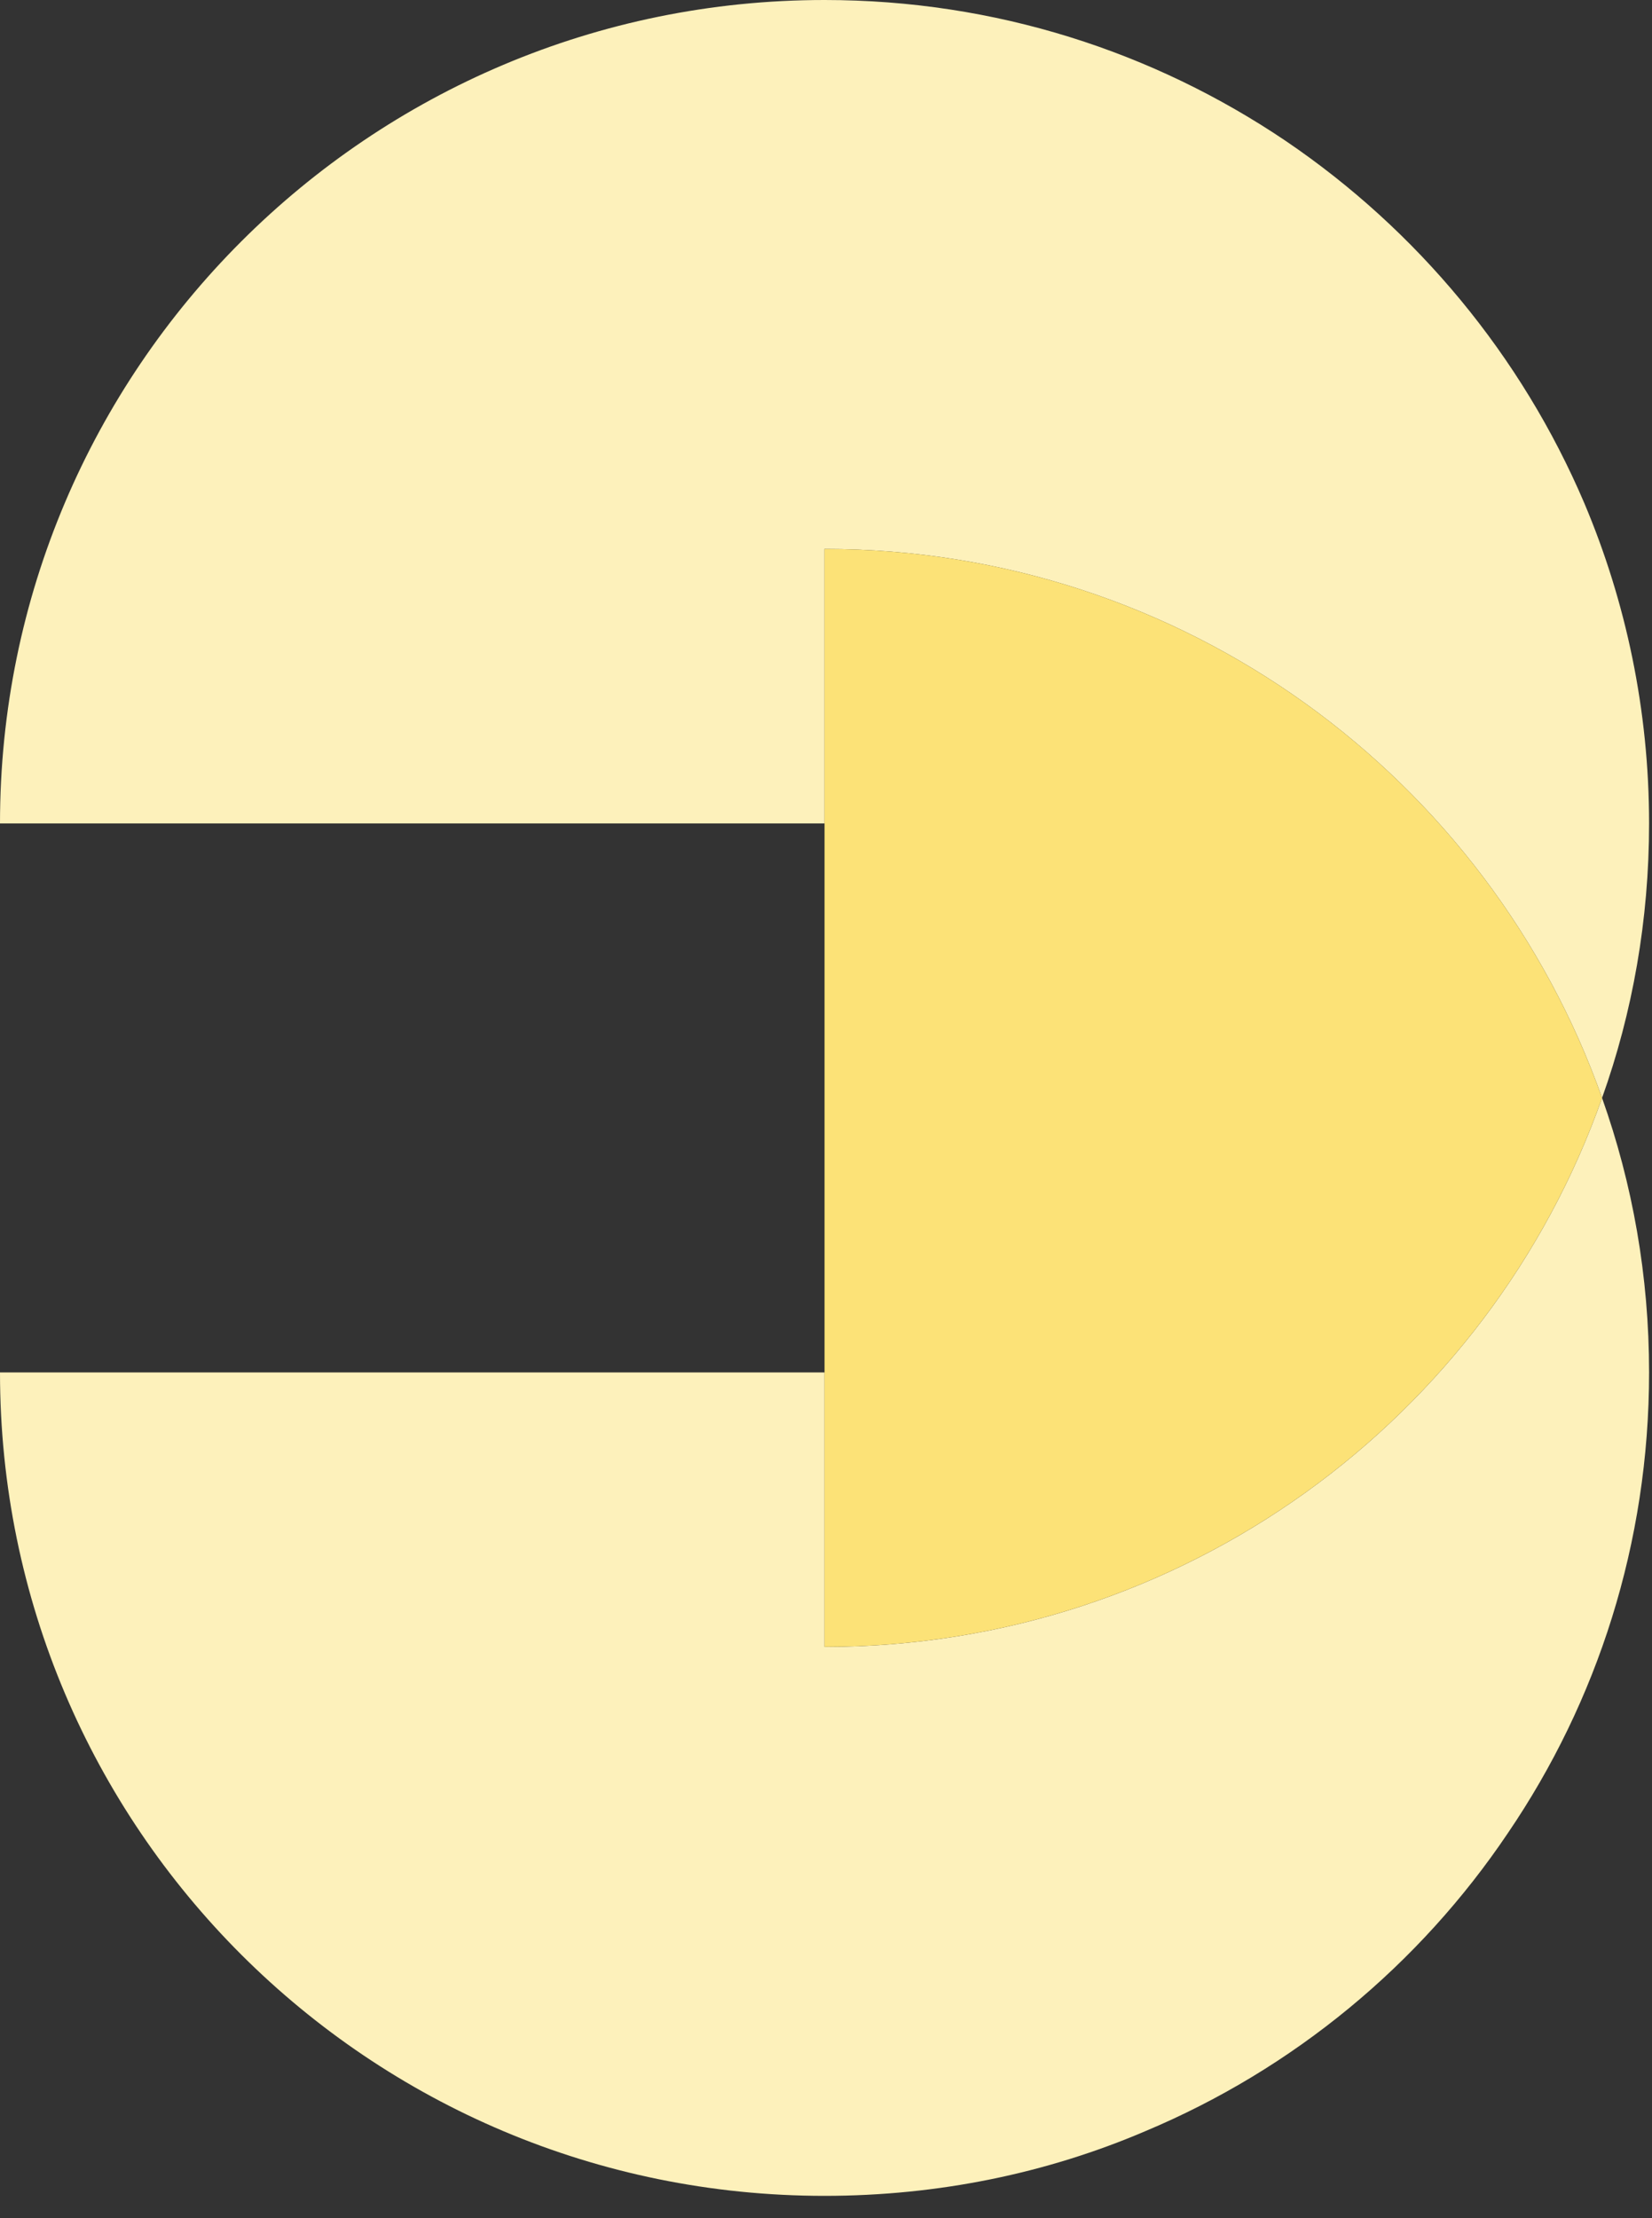
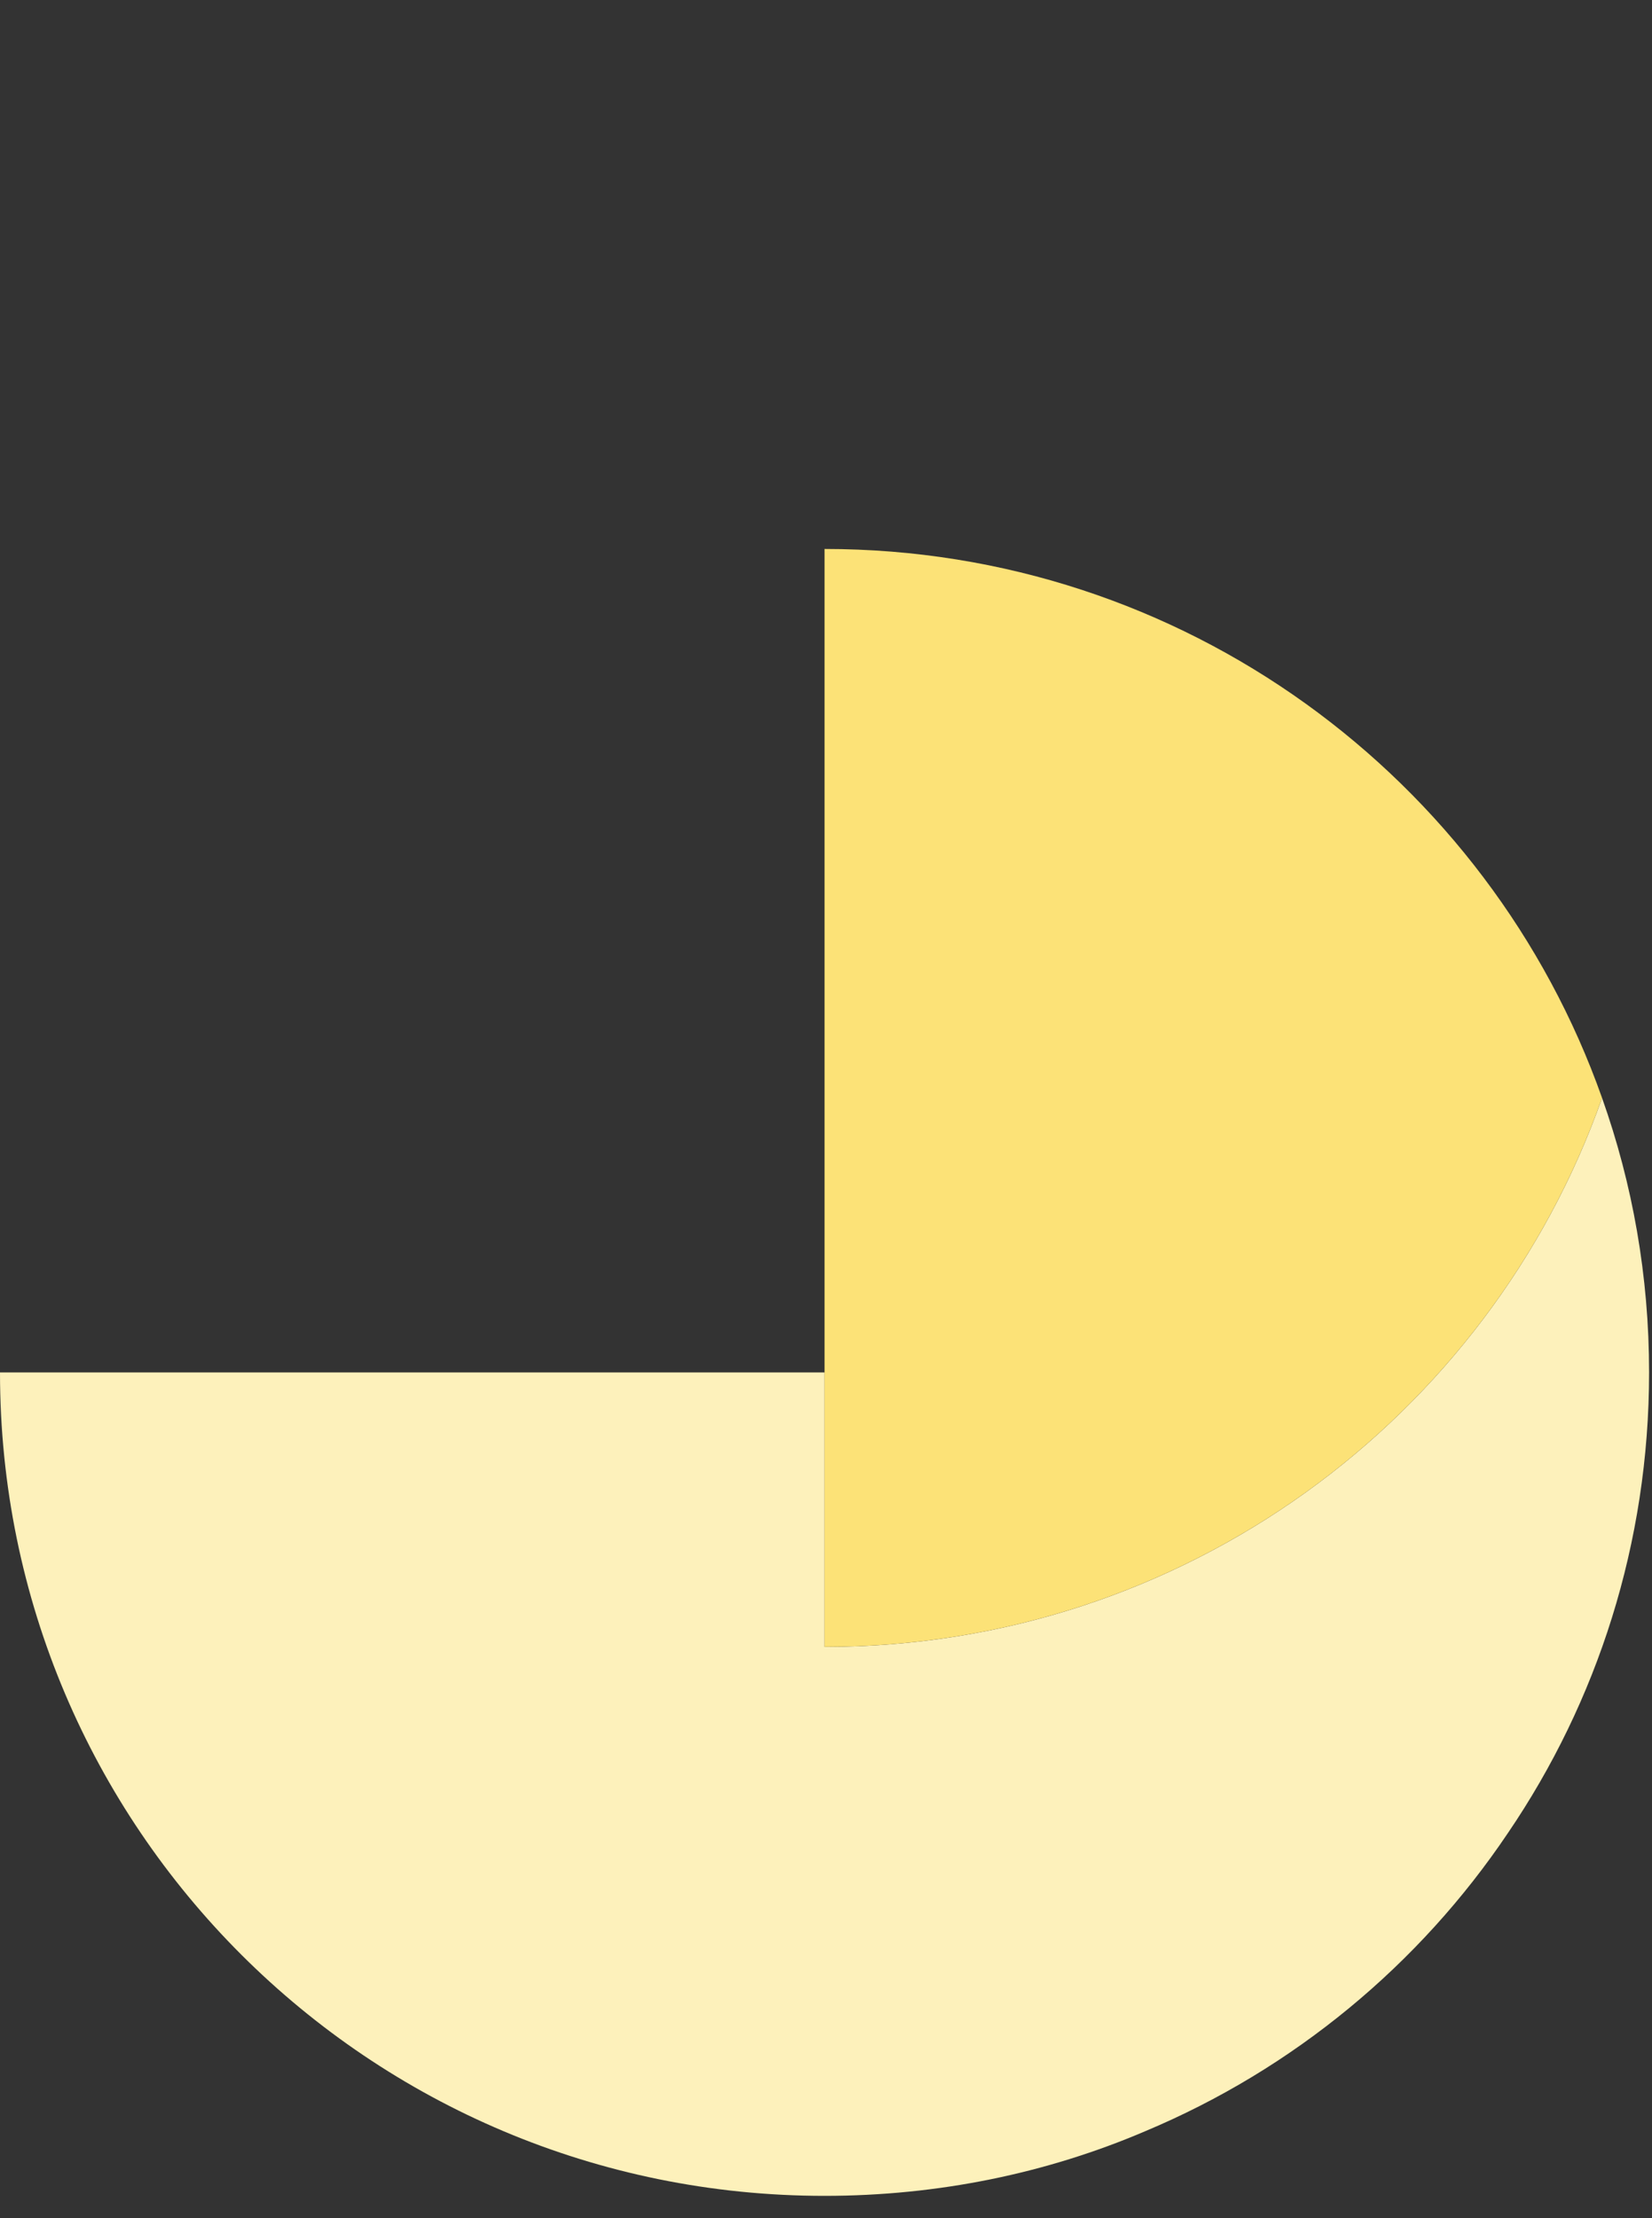
<svg xmlns="http://www.w3.org/2000/svg" width="73" height="98" viewBox="0 0 73 98" fill="none">
  <rect x="0" y="0" width="73" height="98" fill="#333333" stroke="none" />
  <path d="M72.871 60.636C72.871 68.182 70.577 75.189 66.636 80.983C62.723 86.803 57.163 91.412 50.605 94.161C46.26 96.02 41.456 97.017 36.435 97.017C16.302 97.017 0 80.74 0 60.636H36.435V72.763C52.305 72.763 65.8 62.657 70.793 48.509C72.142 52.309 72.871 56.378 72.871 60.636Z" fill="#FDF1BB" />
-   <path d="M72.871 36.381C72.871 40.639 72.142 44.736 70.793 48.508C65.8 34.387 52.305 24.254 36.435 24.254V36.381H0C0 16.304 16.302 0 36.435 0C43.992 0 50.983 2.291 56.812 6.225C62.615 10.16 67.23 15.711 70.01 22.233C71.845 26.572 72.871 31.369 72.871 36.381Z" fill="#FDF1BB" />
  <path d="M70.793 48.508C65.8 62.656 52.305 72.762 36.435 72.762V24.254C52.305 24.254 65.8 34.387 70.793 48.508Z" fill="#FCE277" />
</svg>